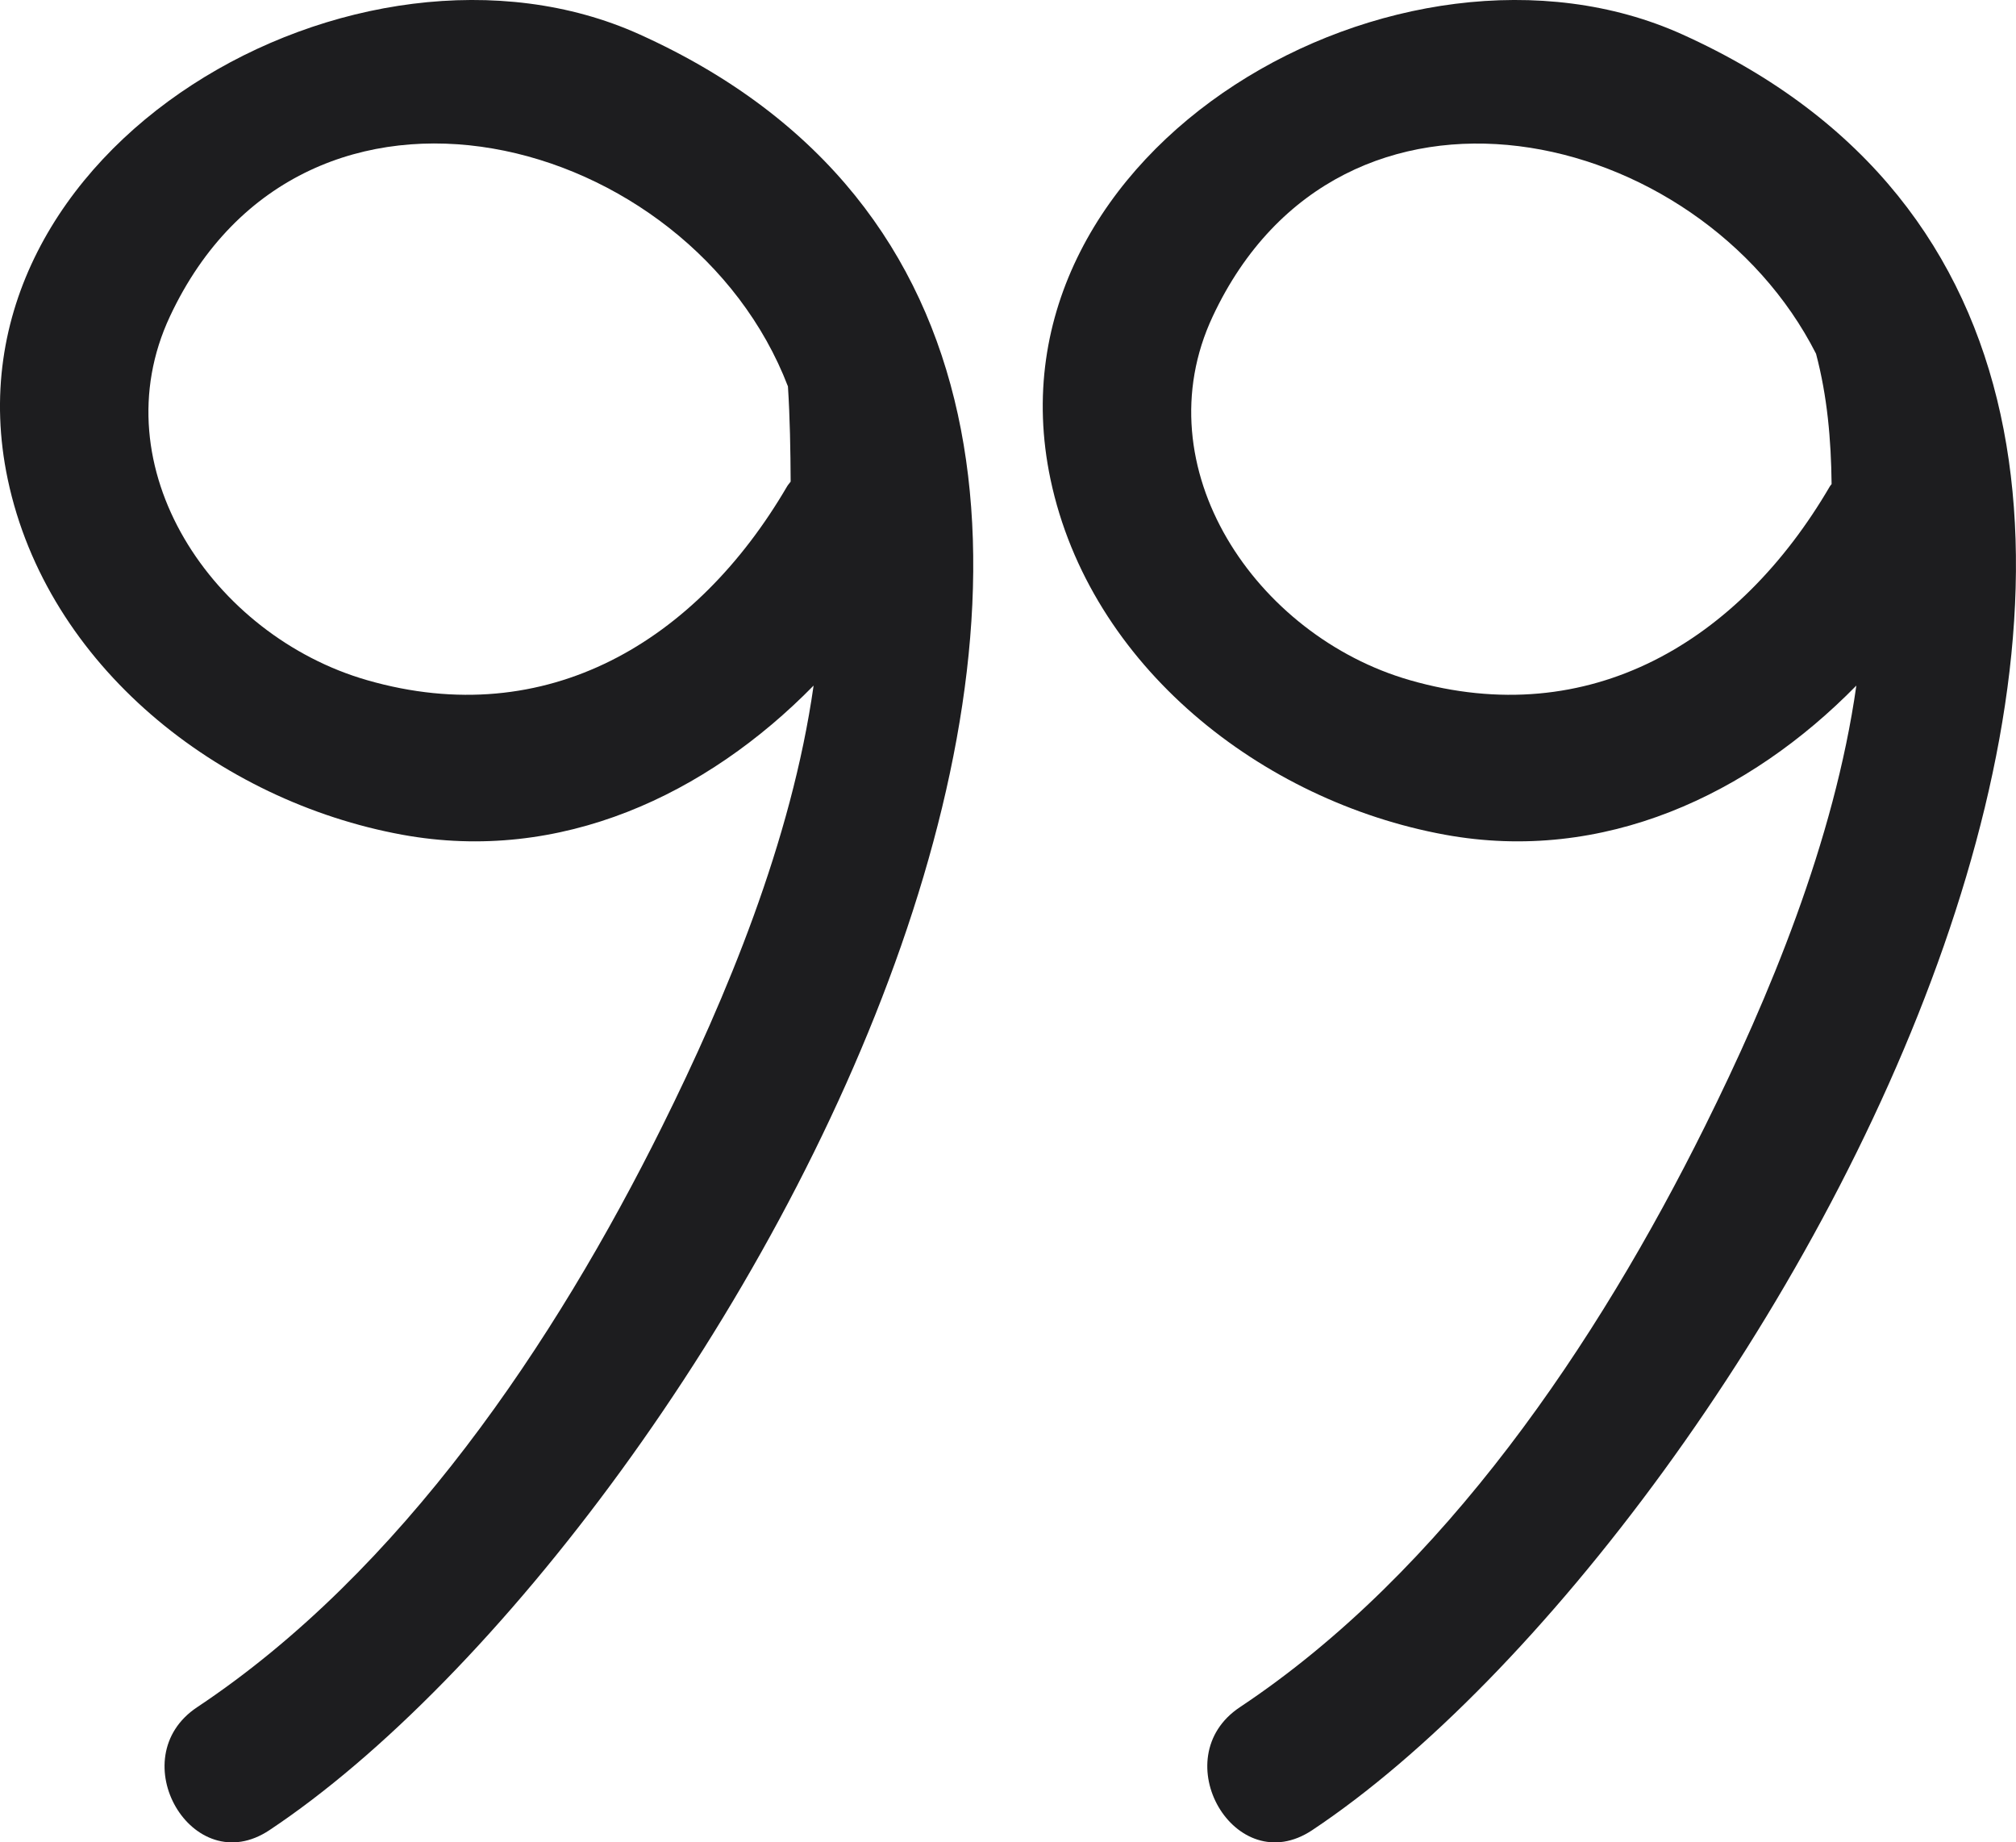
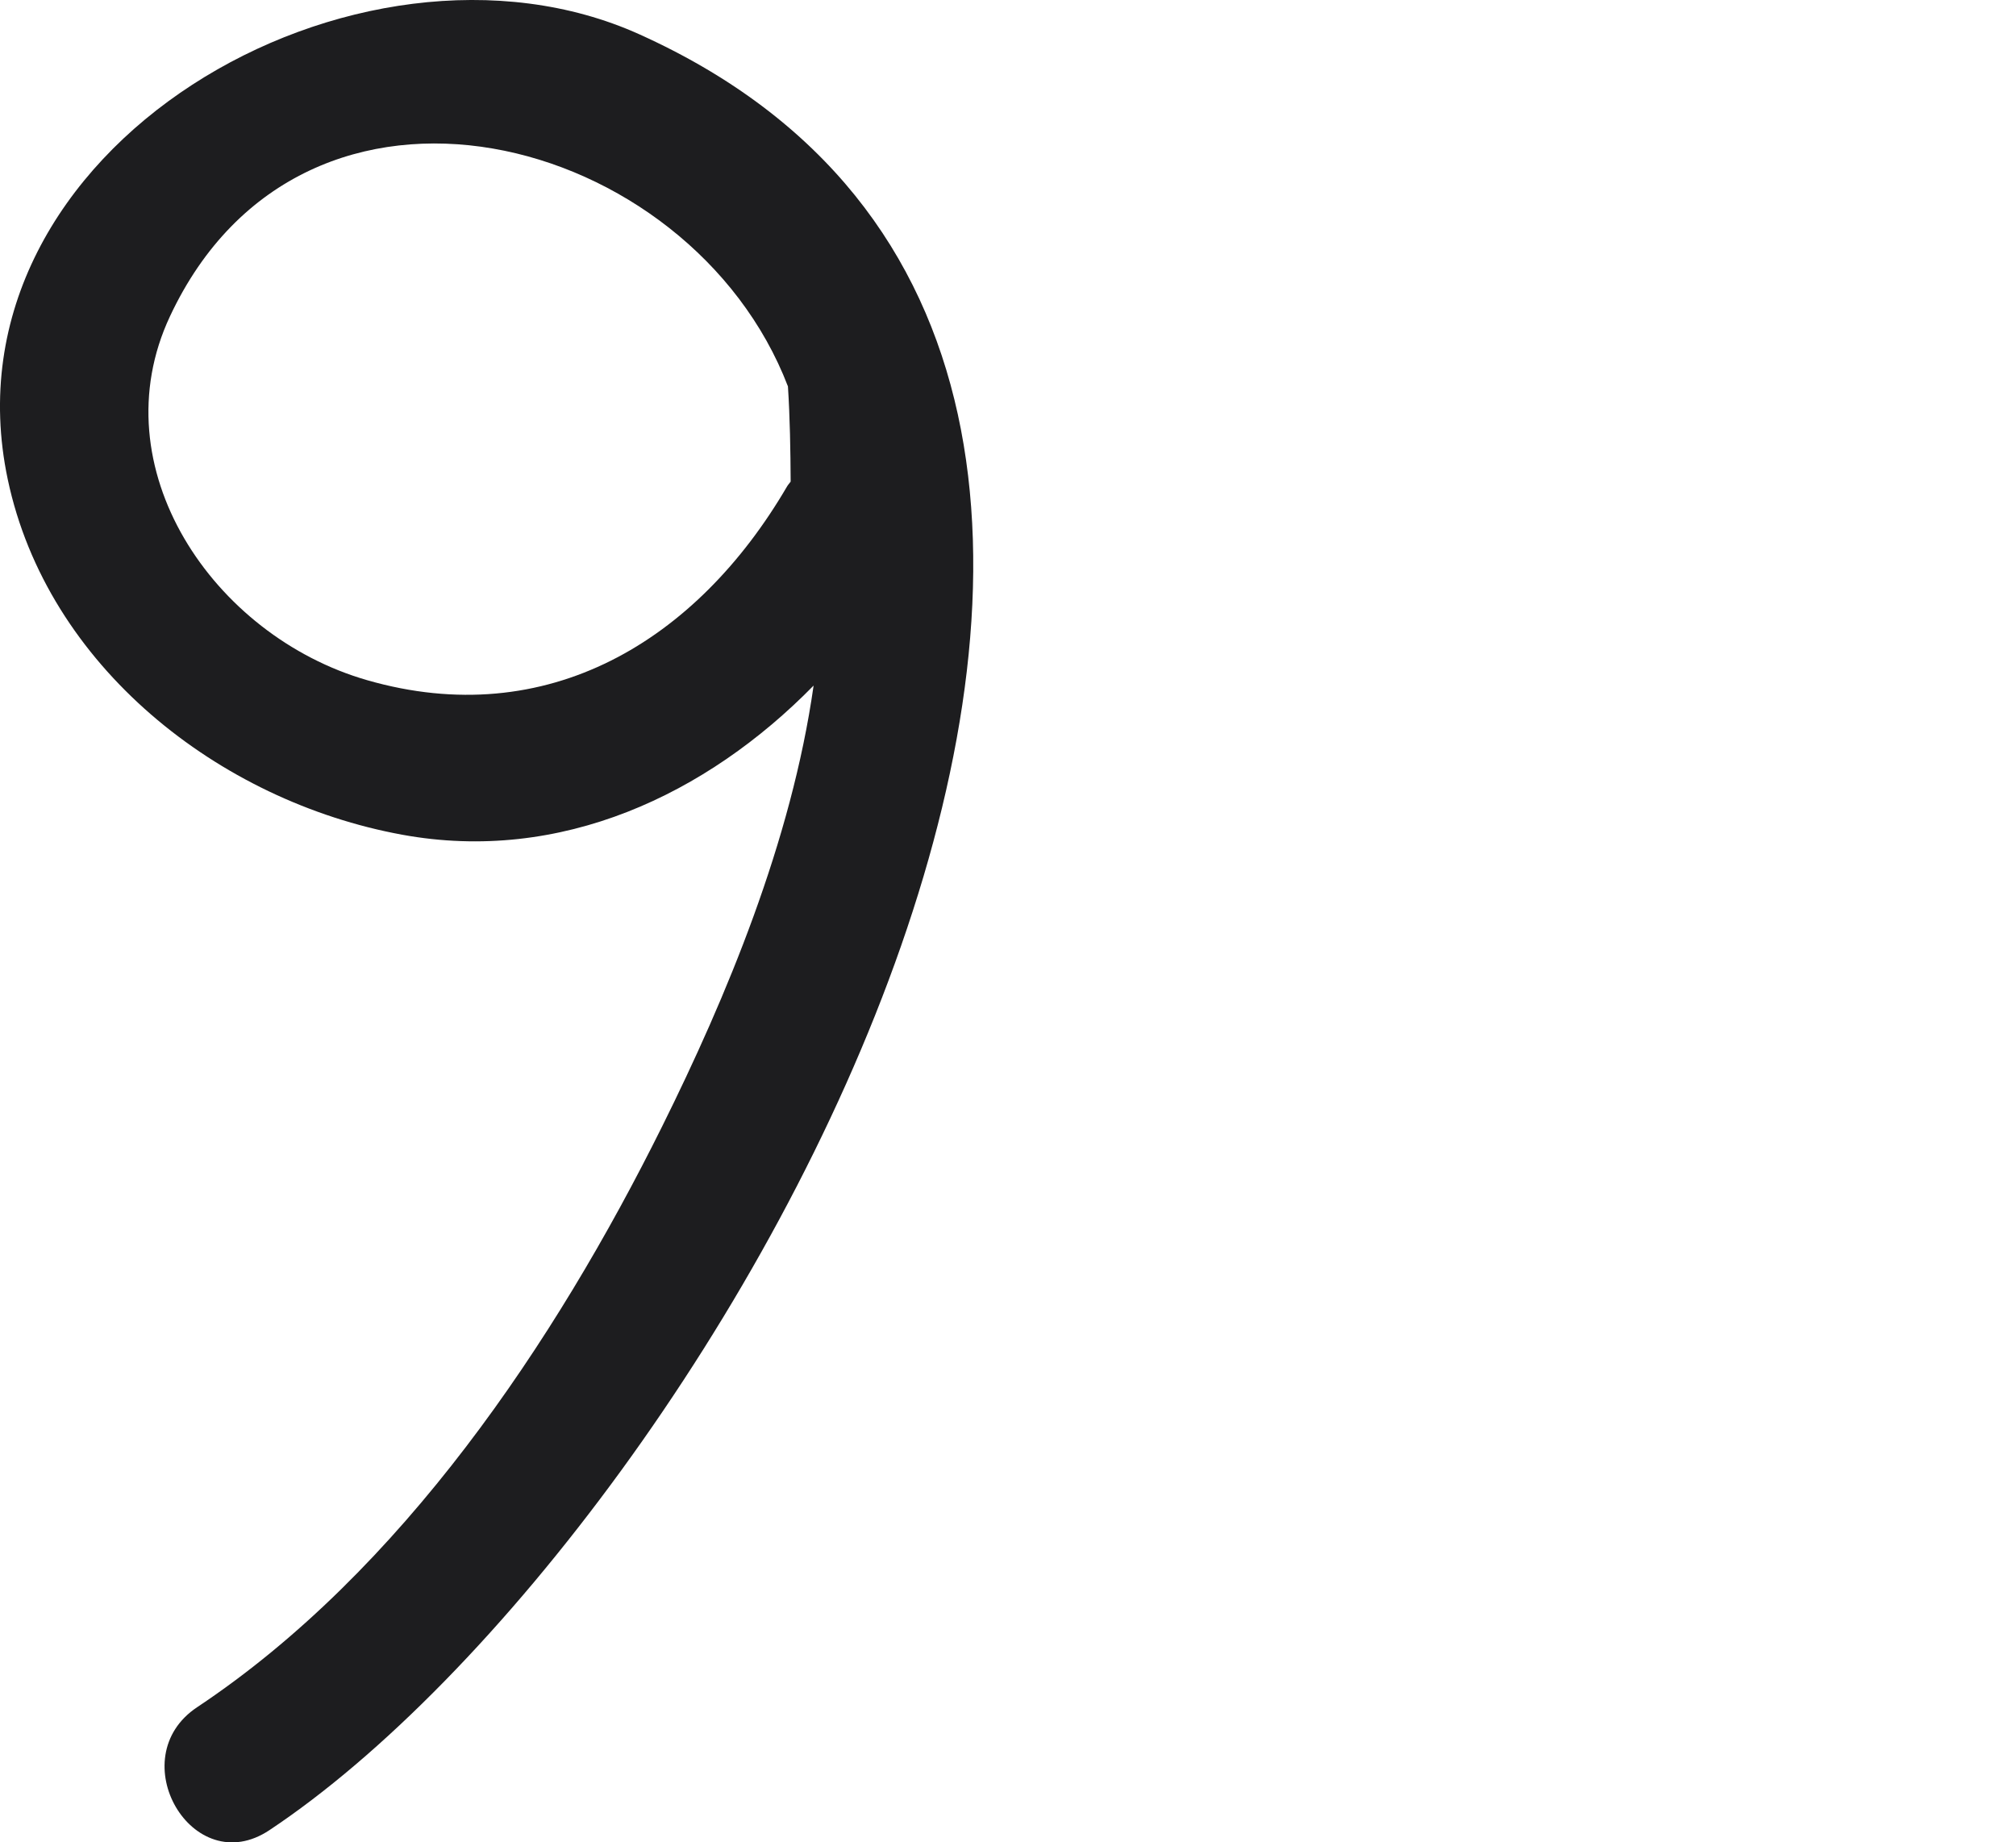
<svg xmlns="http://www.w3.org/2000/svg" width="58" height="53">
  <g fill="#1d1d1f">
    <path d="M18.401.99C10.341-2.65-1.797 4.223.223 13.79c1.135 5.37 6.072 9.256 11.346 10.222 4.565.836 8.765-1.154 11.838-4.29-.635 4.482-2.517 8.975-4.356 12.679-3.082 6.206-7.503 12.802-13.379 16.71-2.196 1.46-.136 5.011 2.078 3.538C20.671 44.06 39.74 10.625 18.401.99m4.243 13.003c-2.597 4.447-6.899 7.066-12.084 5.573-4.43-1.275-7.708-6.117-5.671-10.464C8.753.85 19.866 3.805 22.669 11.116c.058.912.073 1.825.078 2.739-.034.048-.072.085-.103.138" />
-     <path d="M48.4.99c-8.06-3.64-20.197 3.233-18.177 12.8 1.134 5.37 6.072 9.256 11.346 10.222 4.565.836 8.765-1.154 11.838-4.29-.636 4.482-2.516 8.975-4.356 12.679-3.082 6.206-7.502 12.802-13.38 16.71-2.195 1.46-.135 5.011 2.08 3.538C50.67 44.06 69.738 10.625 48.4.99m4.244 13.003c-2.597 4.447-6.899 7.066-12.084 5.573-4.43-1.275-7.708-6.117-5.67-10.464 3.693-7.886 14.003-5.532 17.357 1.074.324 1.222.433 2.462.448 3.75-.017.024-.036.04-.051.067" />
  </g>
</svg>